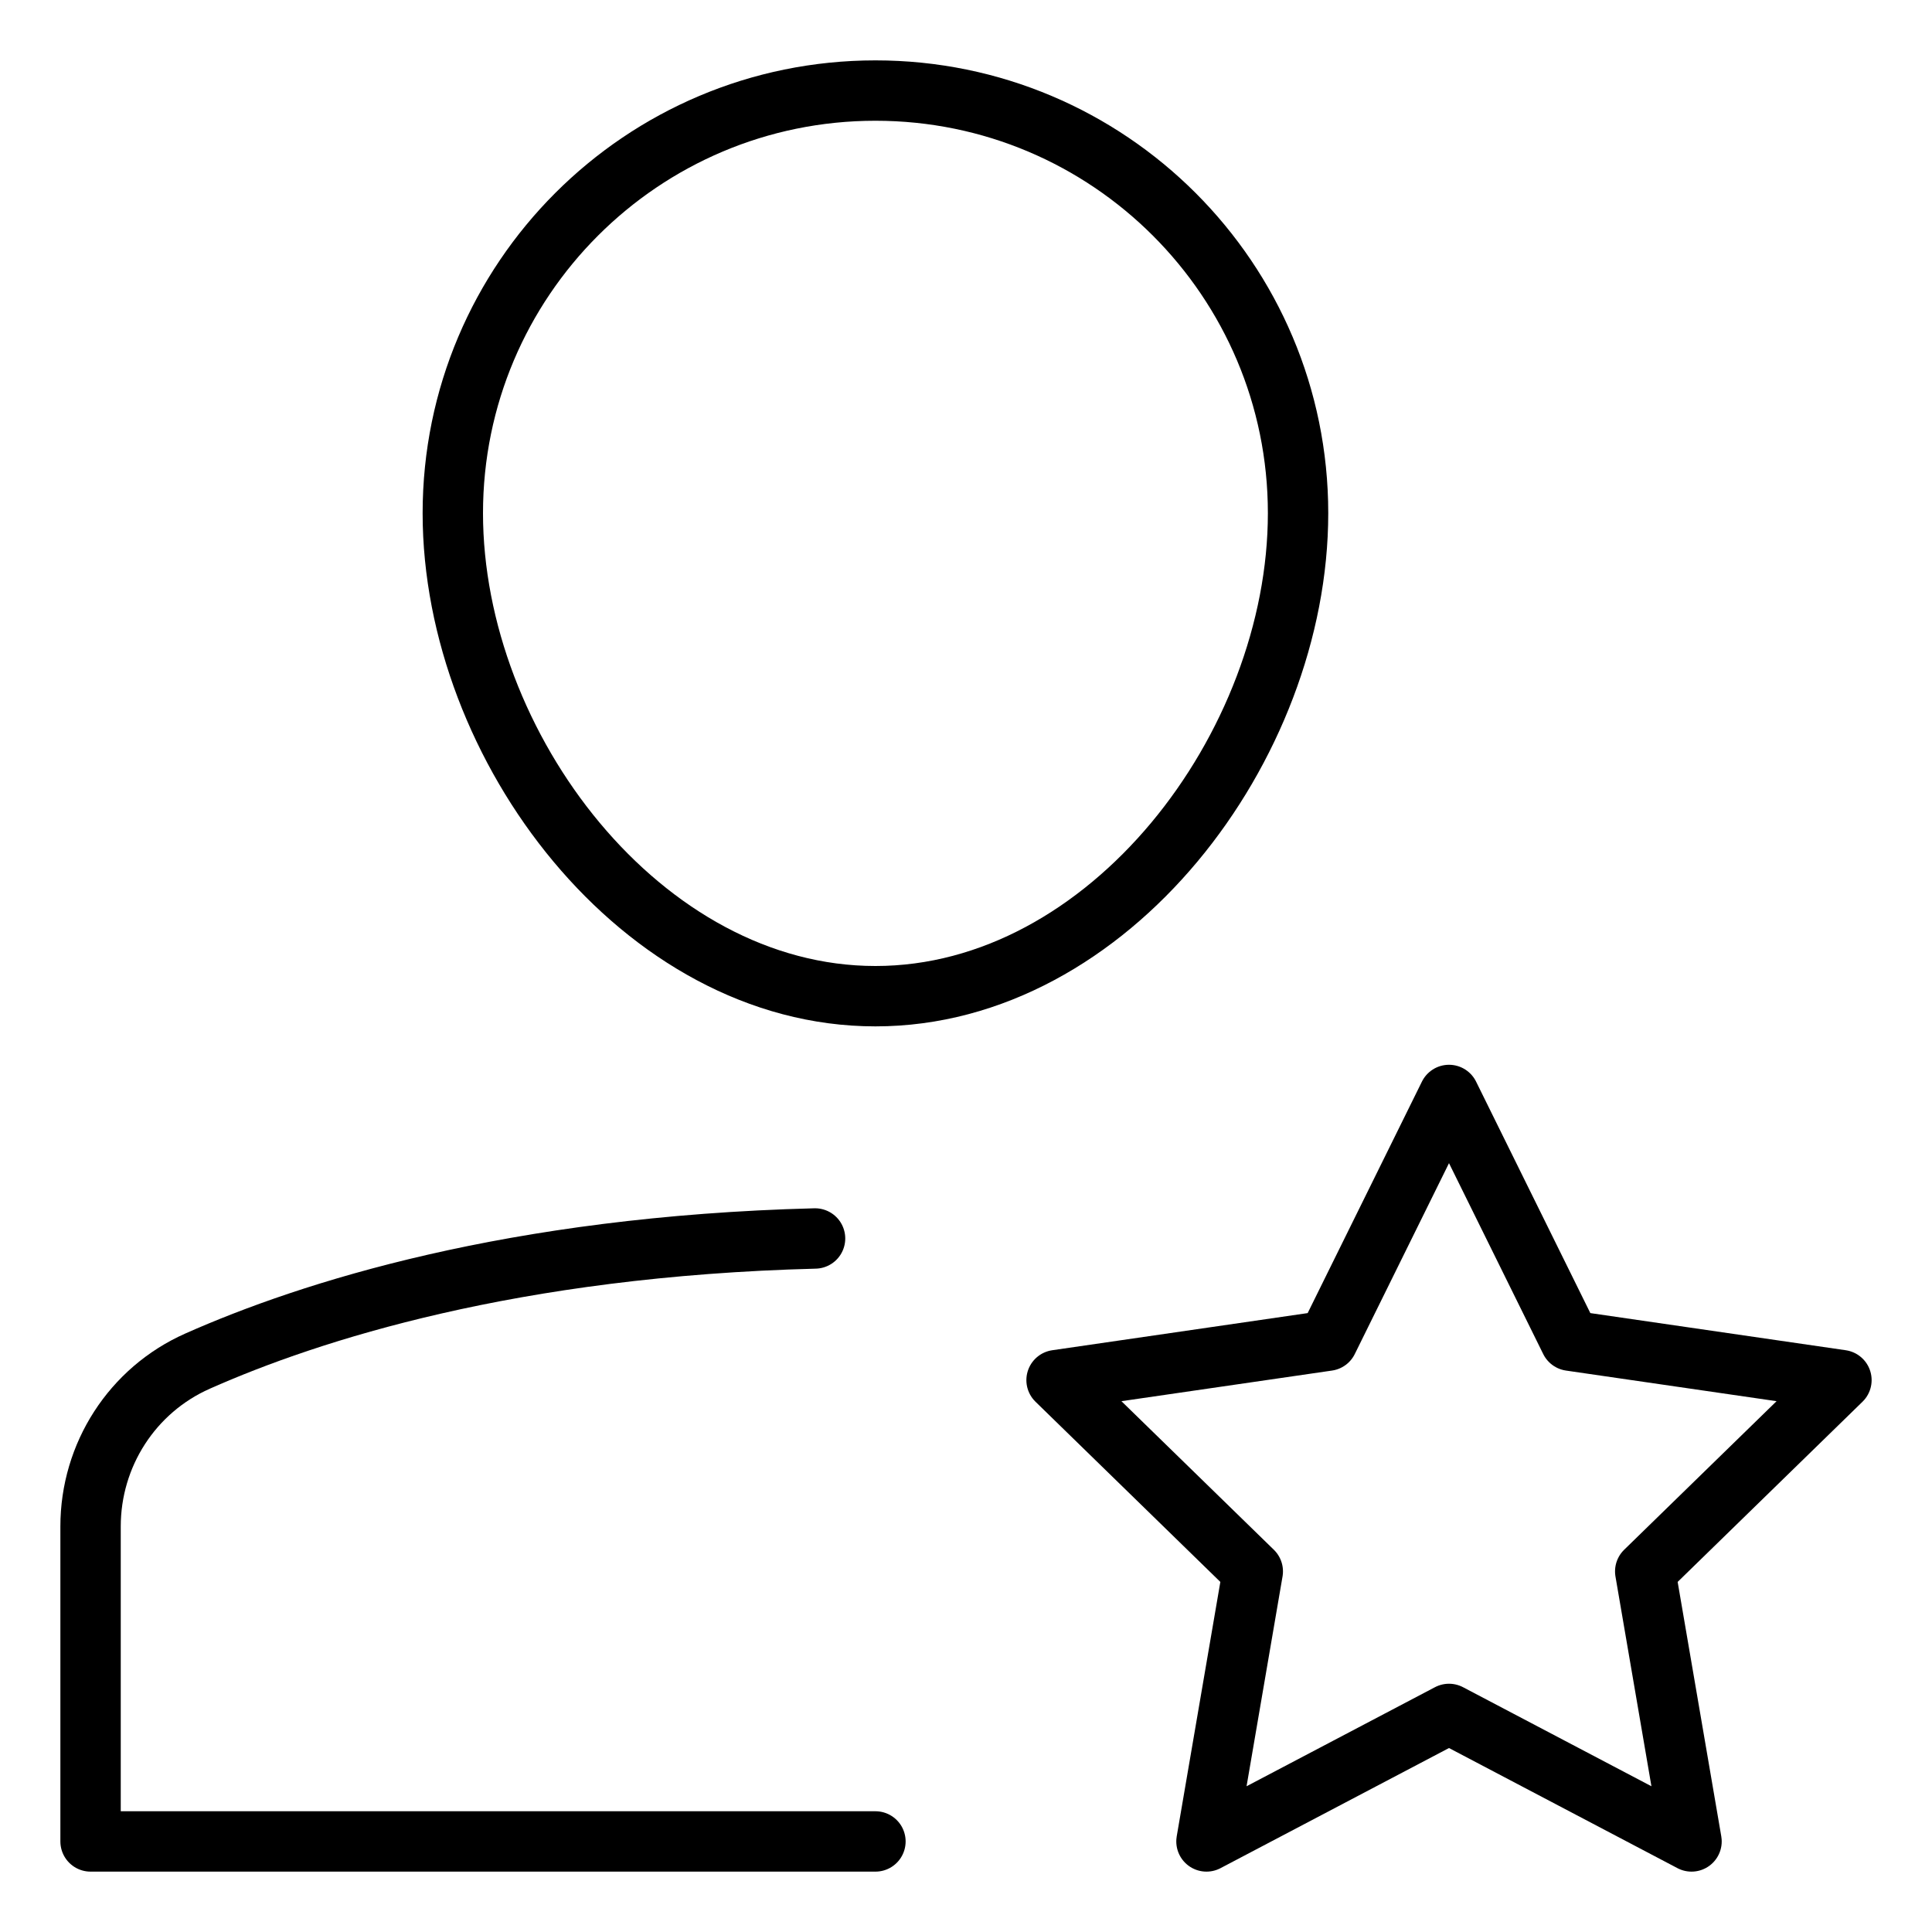
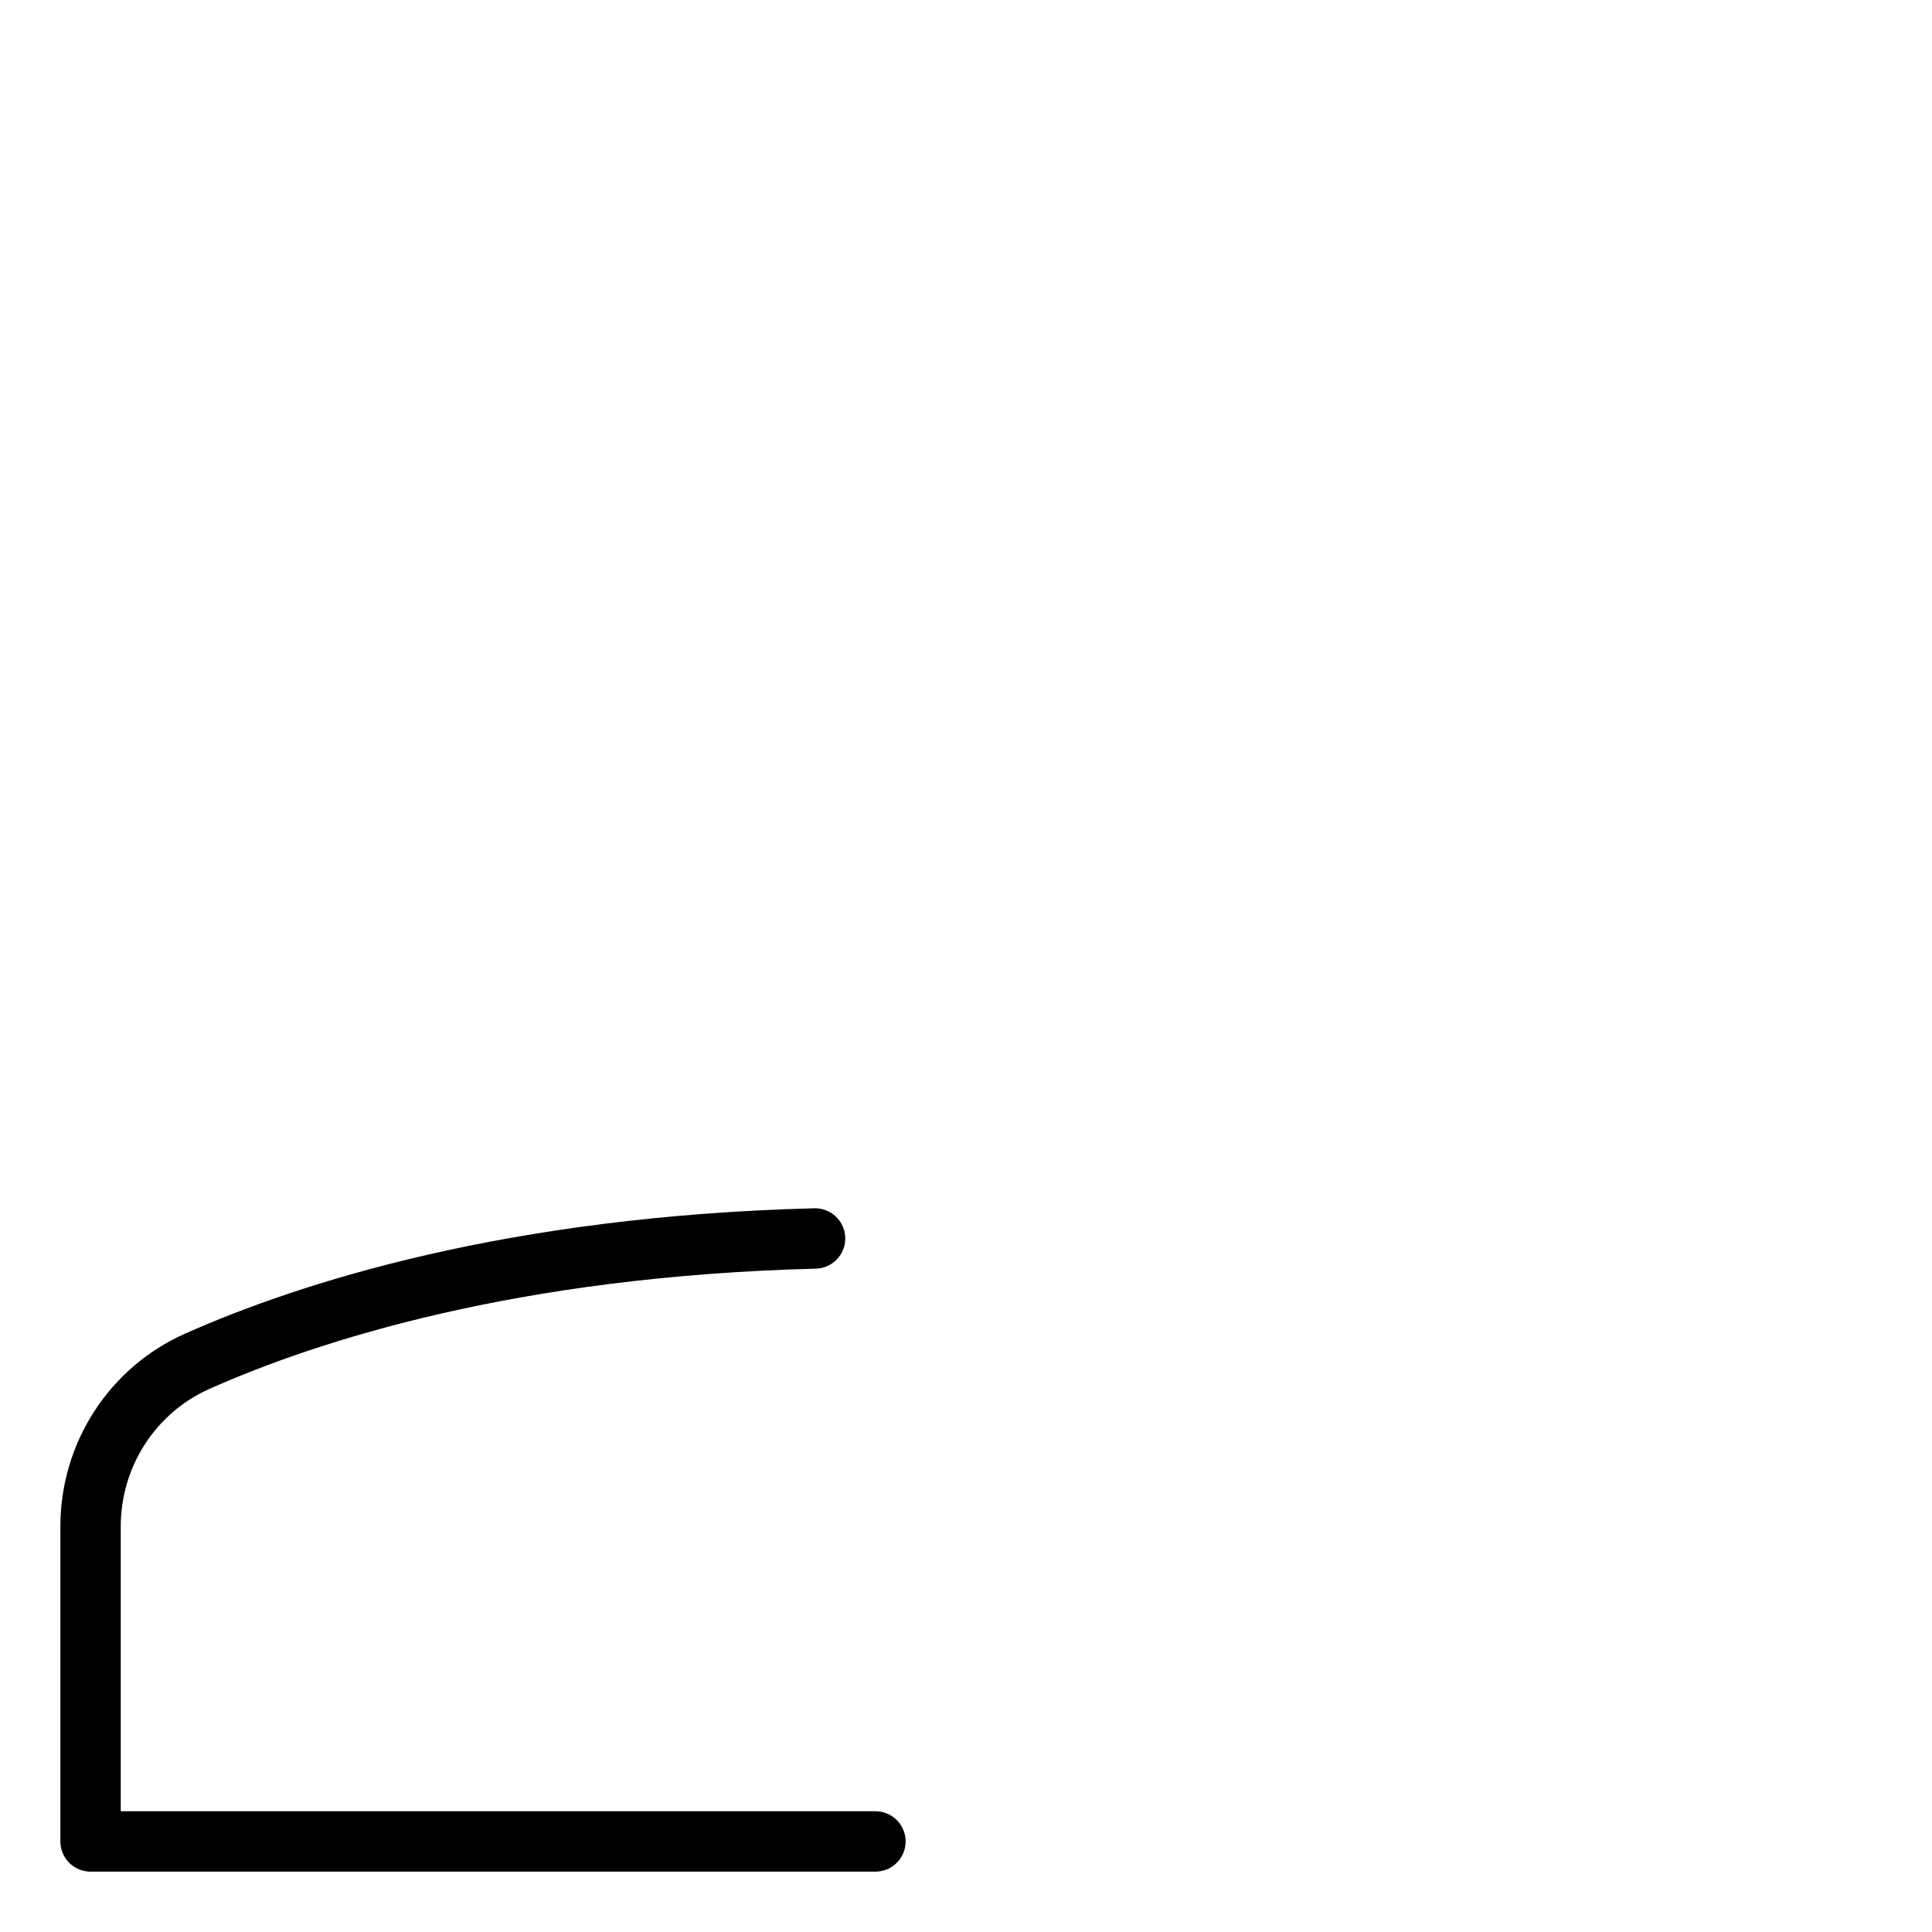
<svg xmlns="http://www.w3.org/2000/svg" viewBox="0 0 32 32">
  <title>a star</title>
  <g stroke-linecap="round" stroke-width="1" fill="none" stroke="#000000" stroke-linejoin="round" class="nc-icon-wrapper" transform="translate(0.5 0.5)">
    <path d="M13,20.013 c-5.013,0.129-8.368,1.206-10.227,2.031C1.69,22.524,1,23.598,1,24.783V30h13" />
-     <path d="M7,8c0-3.866,3.134-7,7-7 s7,3.134,7,7s-3.134,8-7,8S7,11.866,7,8z" />
-     <polygon points=" 23.5,17.636 25.509,21.706 30,22.359 26.75,25.527 27.517,30 23.5,27.888 19.483,30 20.25,25.527 17,22.359 21.491,21.706 " stroke="#000000" />
  </g>
</svg>